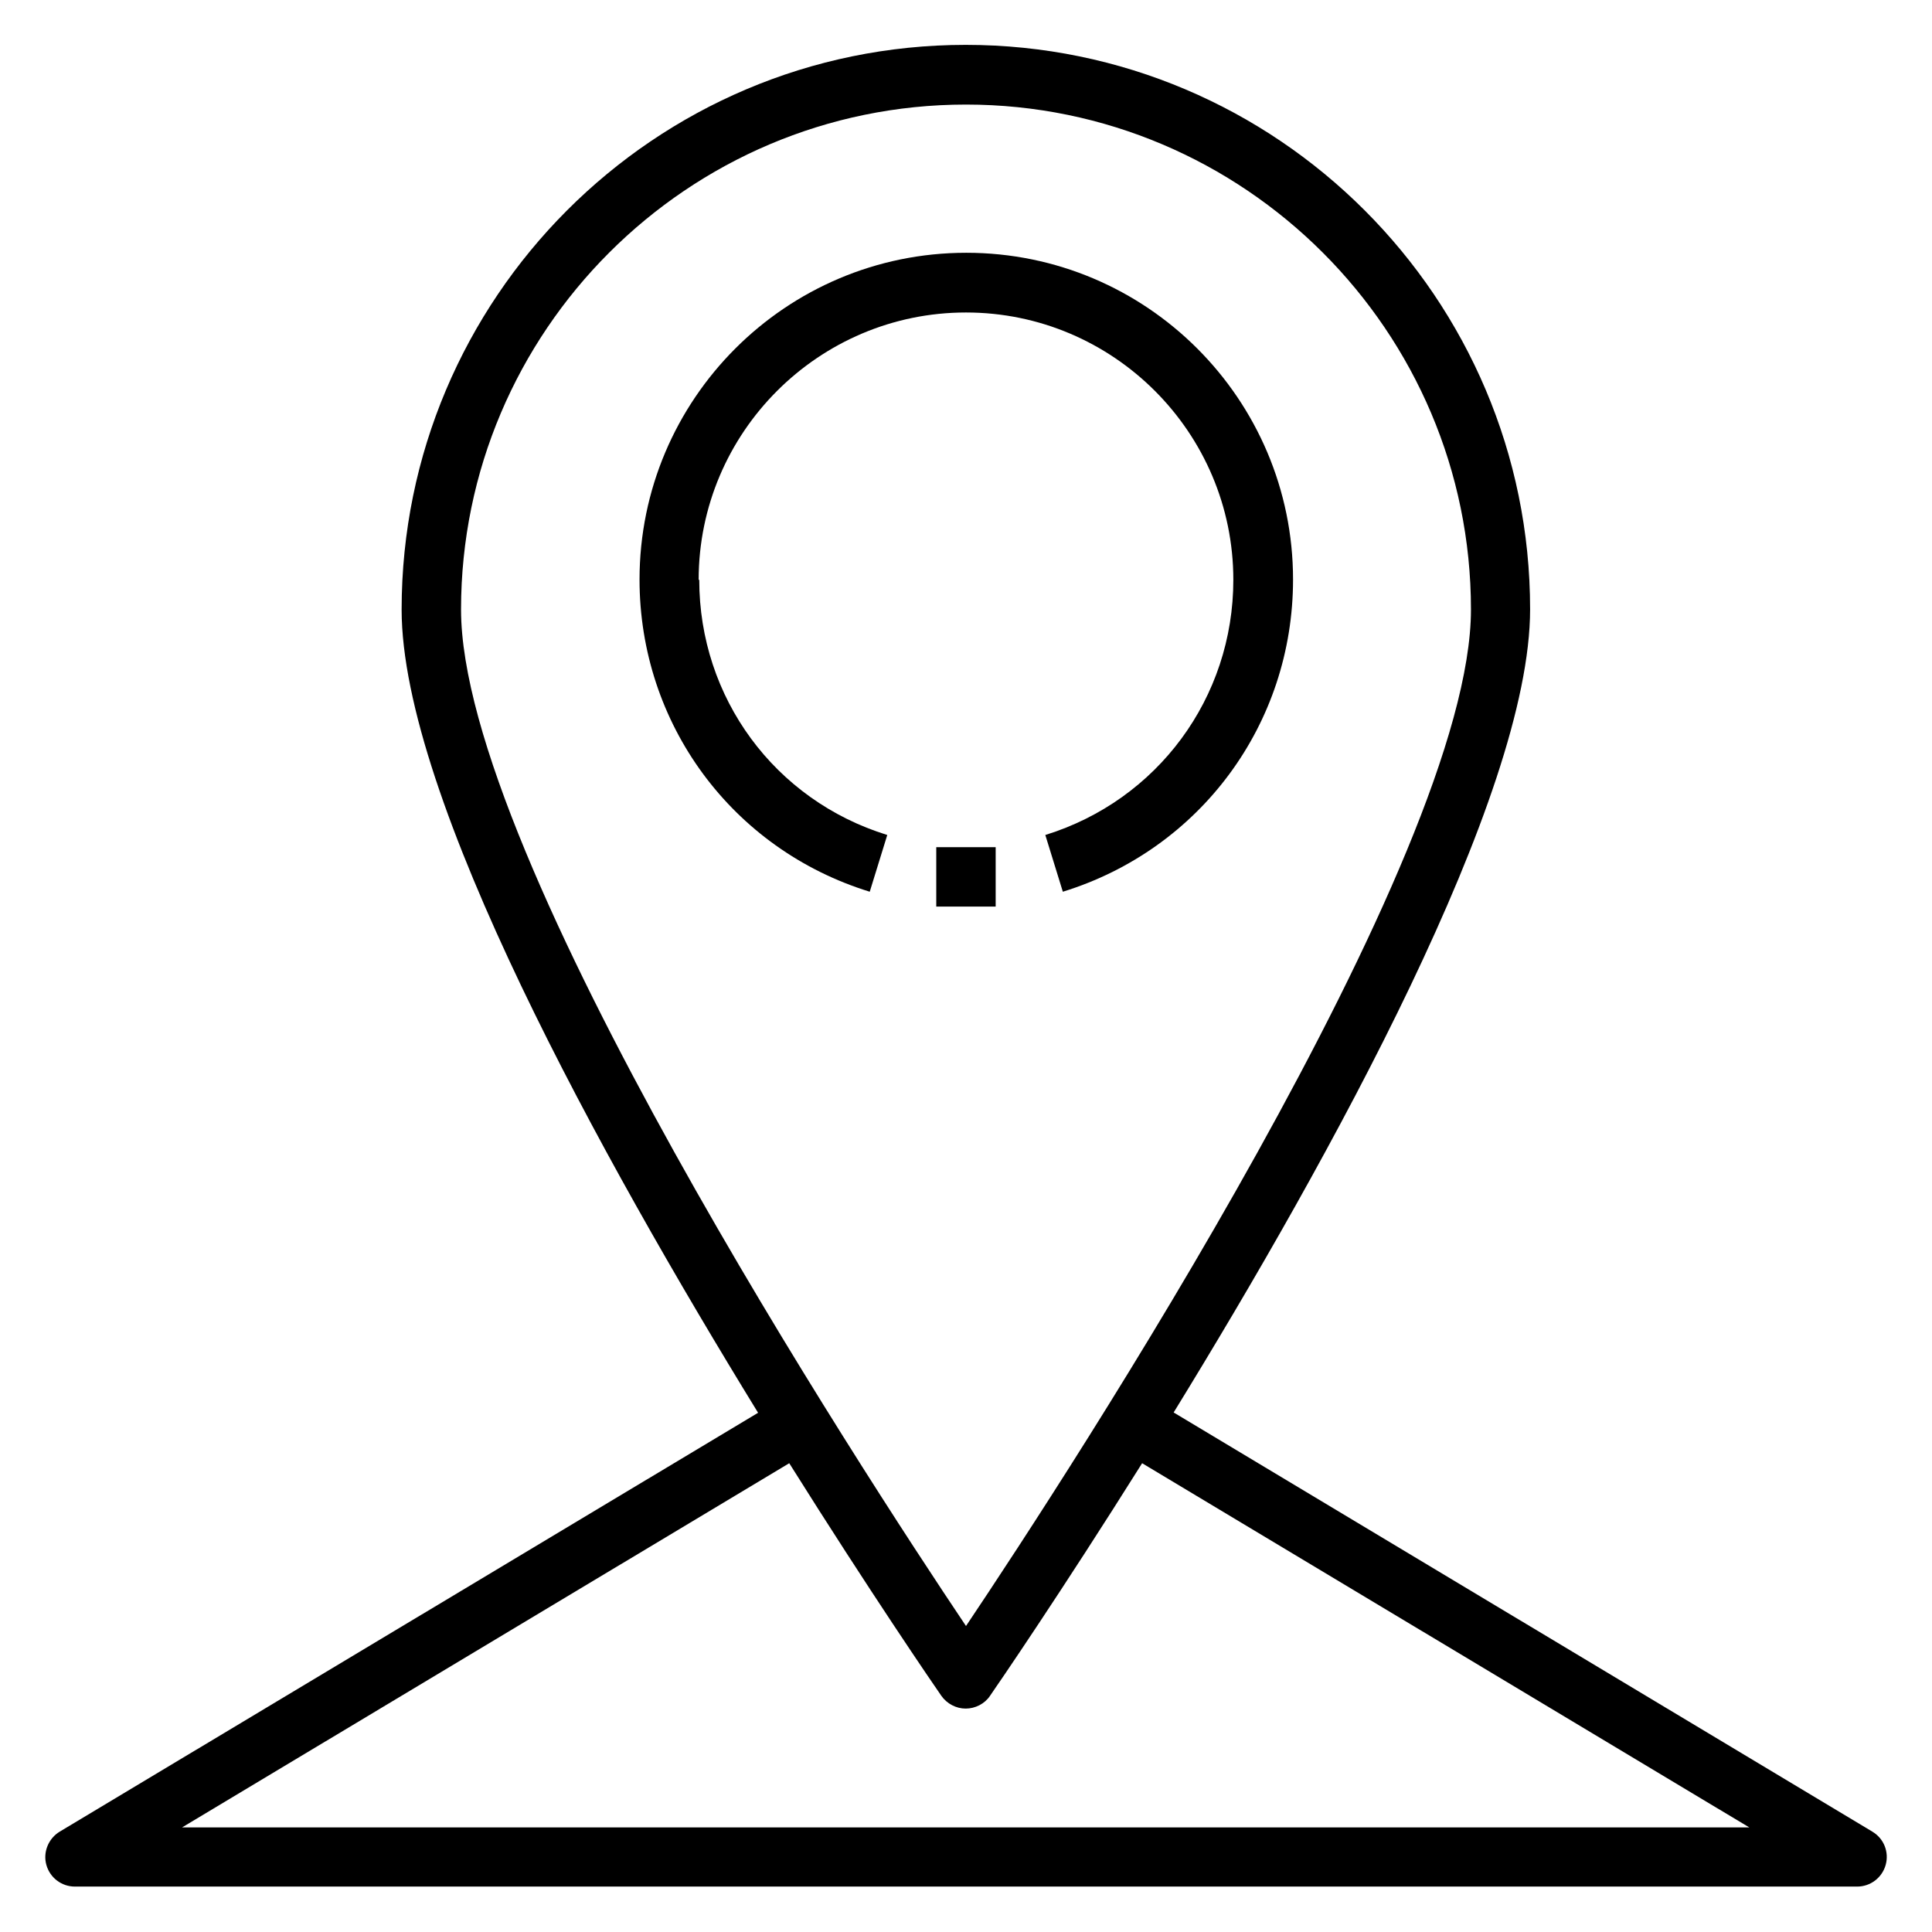
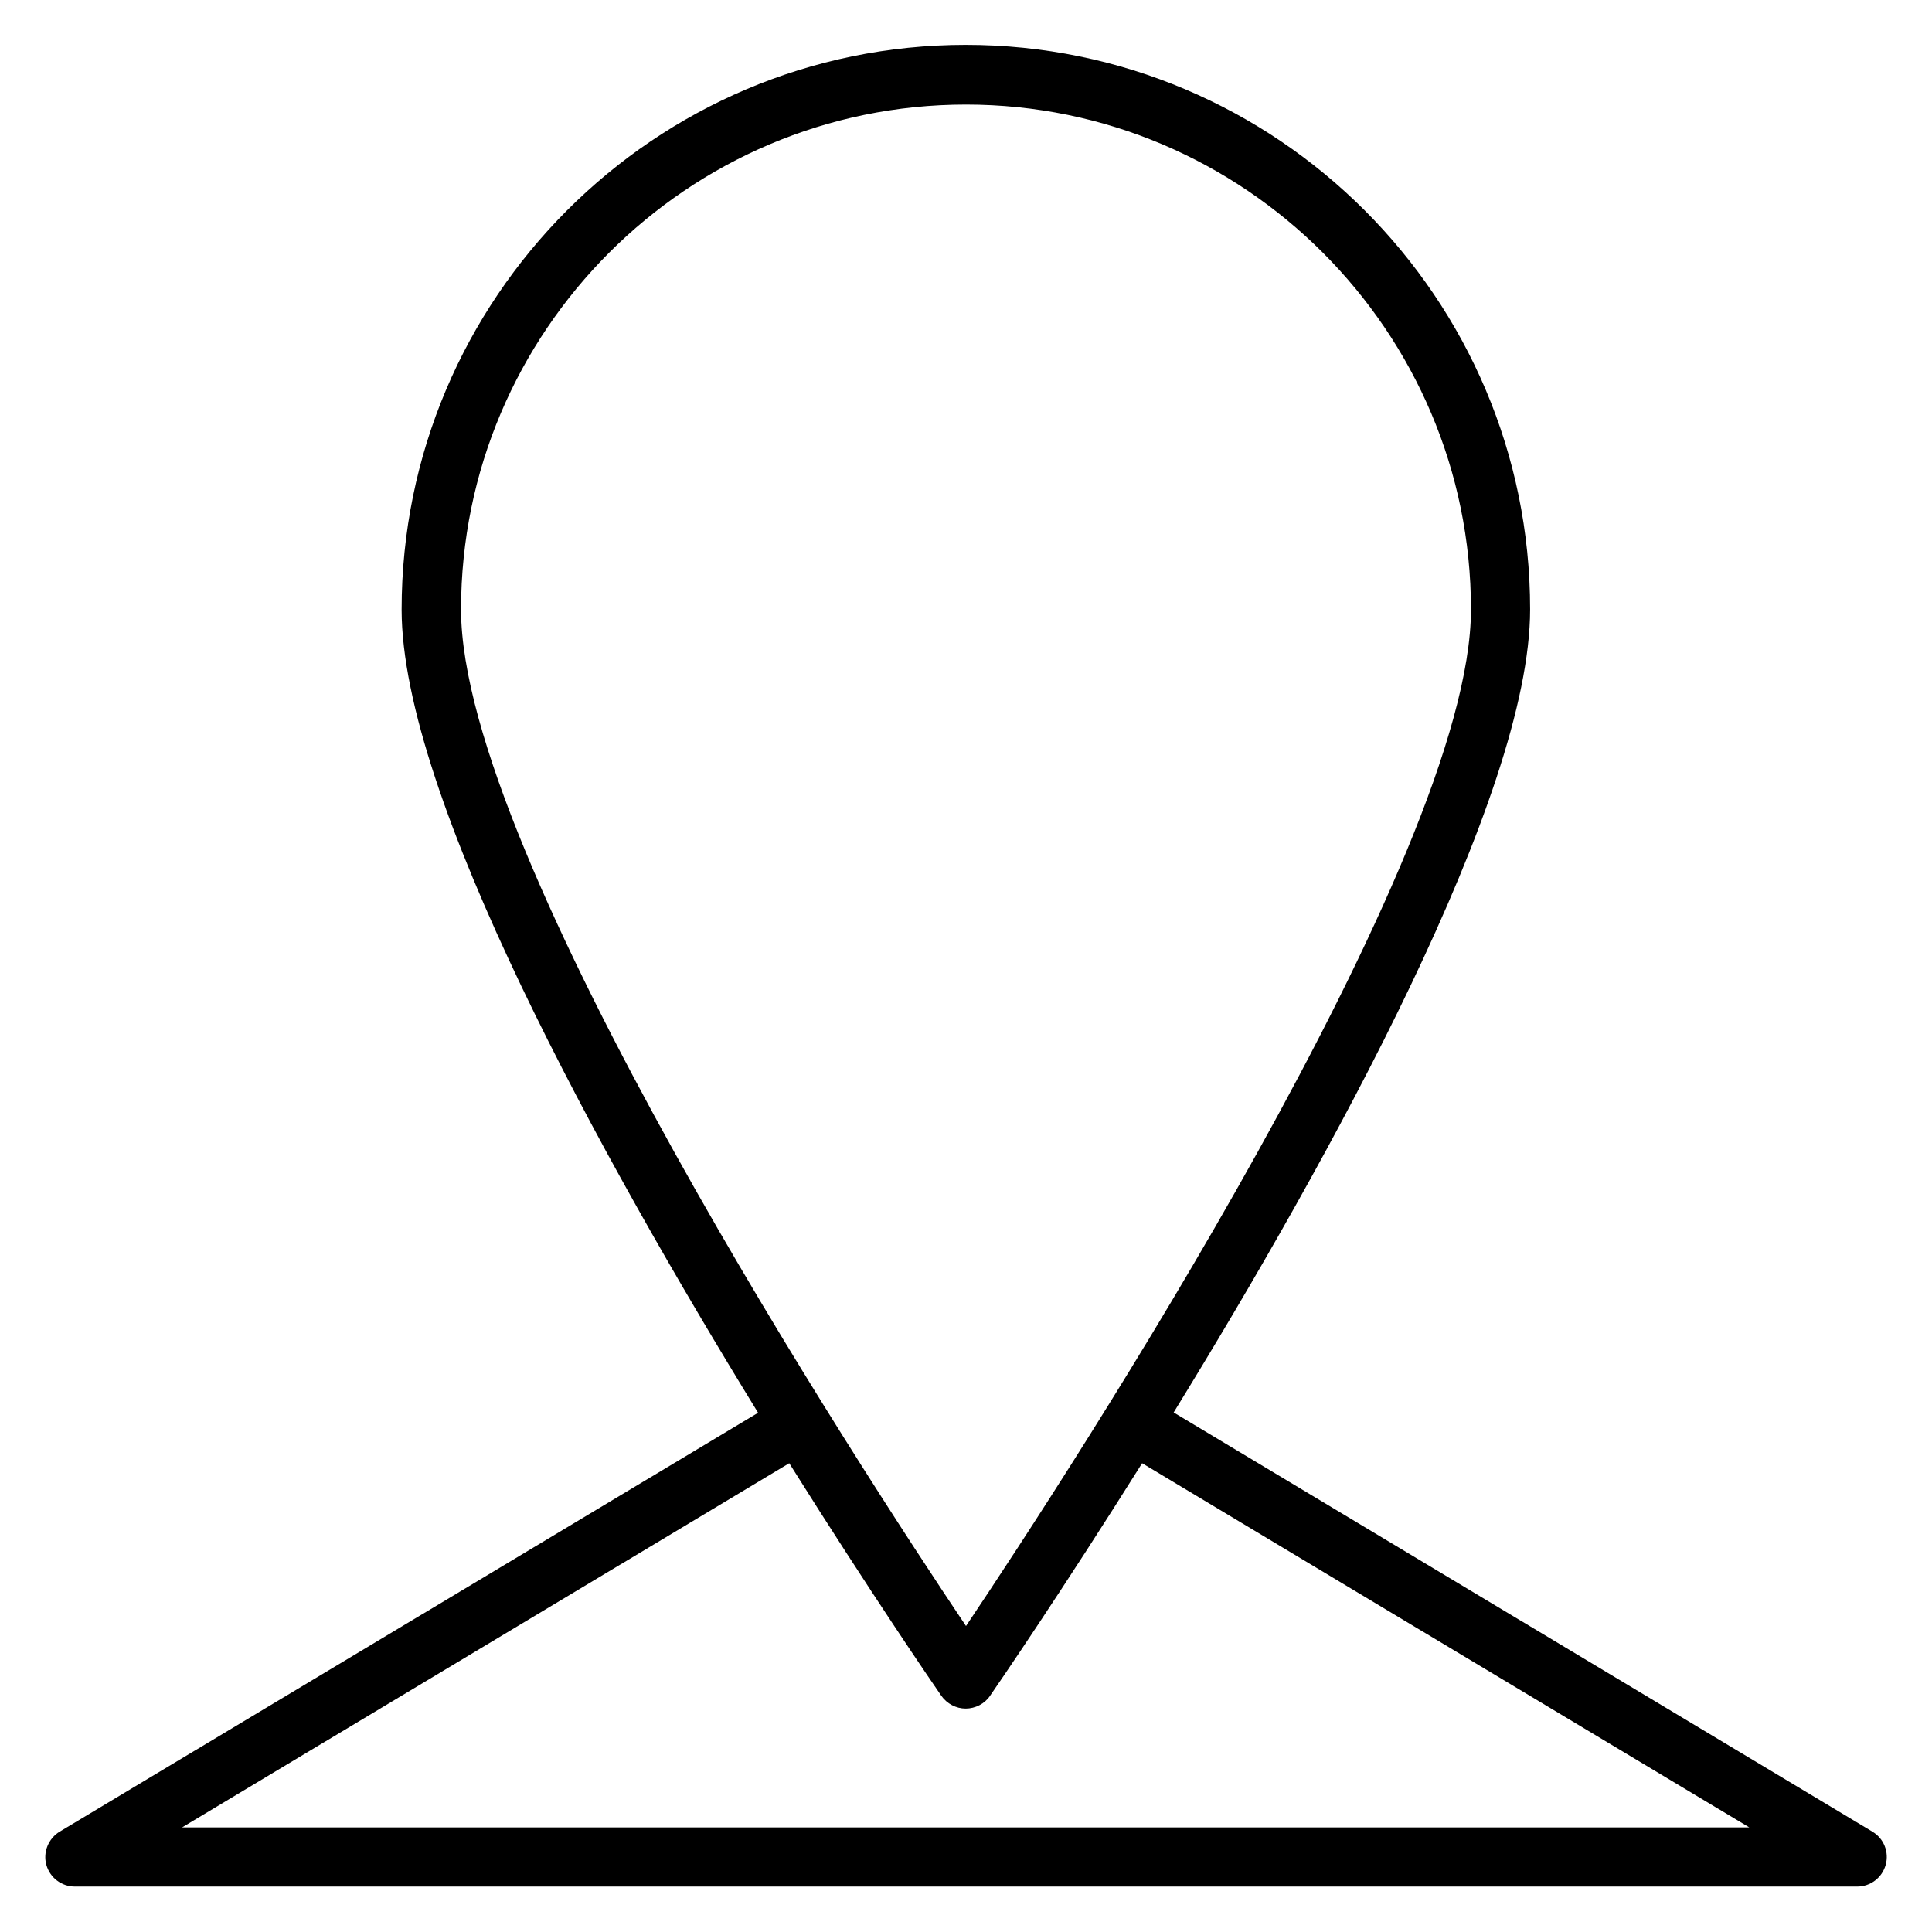
<svg xmlns="http://www.w3.org/2000/svg" fill="#000000" width="800px" height="800px" version="1.1" viewBox="144 144 512 512">
  <g>
-     <path d="m329.15 297.66c0-39.047 31.805-70.848 70.848-70.848 39.047 0 70.848 31.805 70.848 70.848 0 31.25-20.074 58.41-49.828 67.621l4.644 15.035c36.449-11.258 61.008-44.477 61.008-82.734 0-47.781-38.809-86.594-86.594-86.594-47.781 0-86.594 38.809-86.594 86.594 0 38.18 24.48 71.477 61.008 82.734l4.644-15.035c-29.836-9.211-49.828-36.367-49.828-67.621z" />
-     <path d="m392.12 368.51h15.742v15.742h-15.742z" />
    <path d="m640.18 629.39-185.15-111.07c41.484-67.465 94.465-163.27 94.465-212.86 0-82.5-67.07-149.57-149.57-149.57s-149.49 67.148-149.49 149.65c0 49.594 52.98 145.32 94.465 212.86l-185.07 111c-2.992 1.812-4.488 5.434-3.543 8.816 0.945 3.387 4.016 5.746 7.559 5.746h472.32c3.543 0 6.613-2.363 7.559-5.746 0.945-3.387-0.473-7.008-3.543-8.816zm-374-323.86c0-73.762 60.062-133.82 133.82-133.82s133.82 60.062 133.82 133.82c0 65.496-106.2 228.21-133.82 269.38-27.629-41.172-133.82-203.81-133.82-269.38zm-73.922 322.75 160.9-96.512c21.492 34.242 38.336 58.805 40.305 61.637 1.496 2.125 3.938 3.387 6.453 3.387 2.519 0 5.039-1.258 6.453-3.387 1.969-2.832 18.812-27.395 40.305-61.637l160.9 96.512z" />
  </g>
</svg>